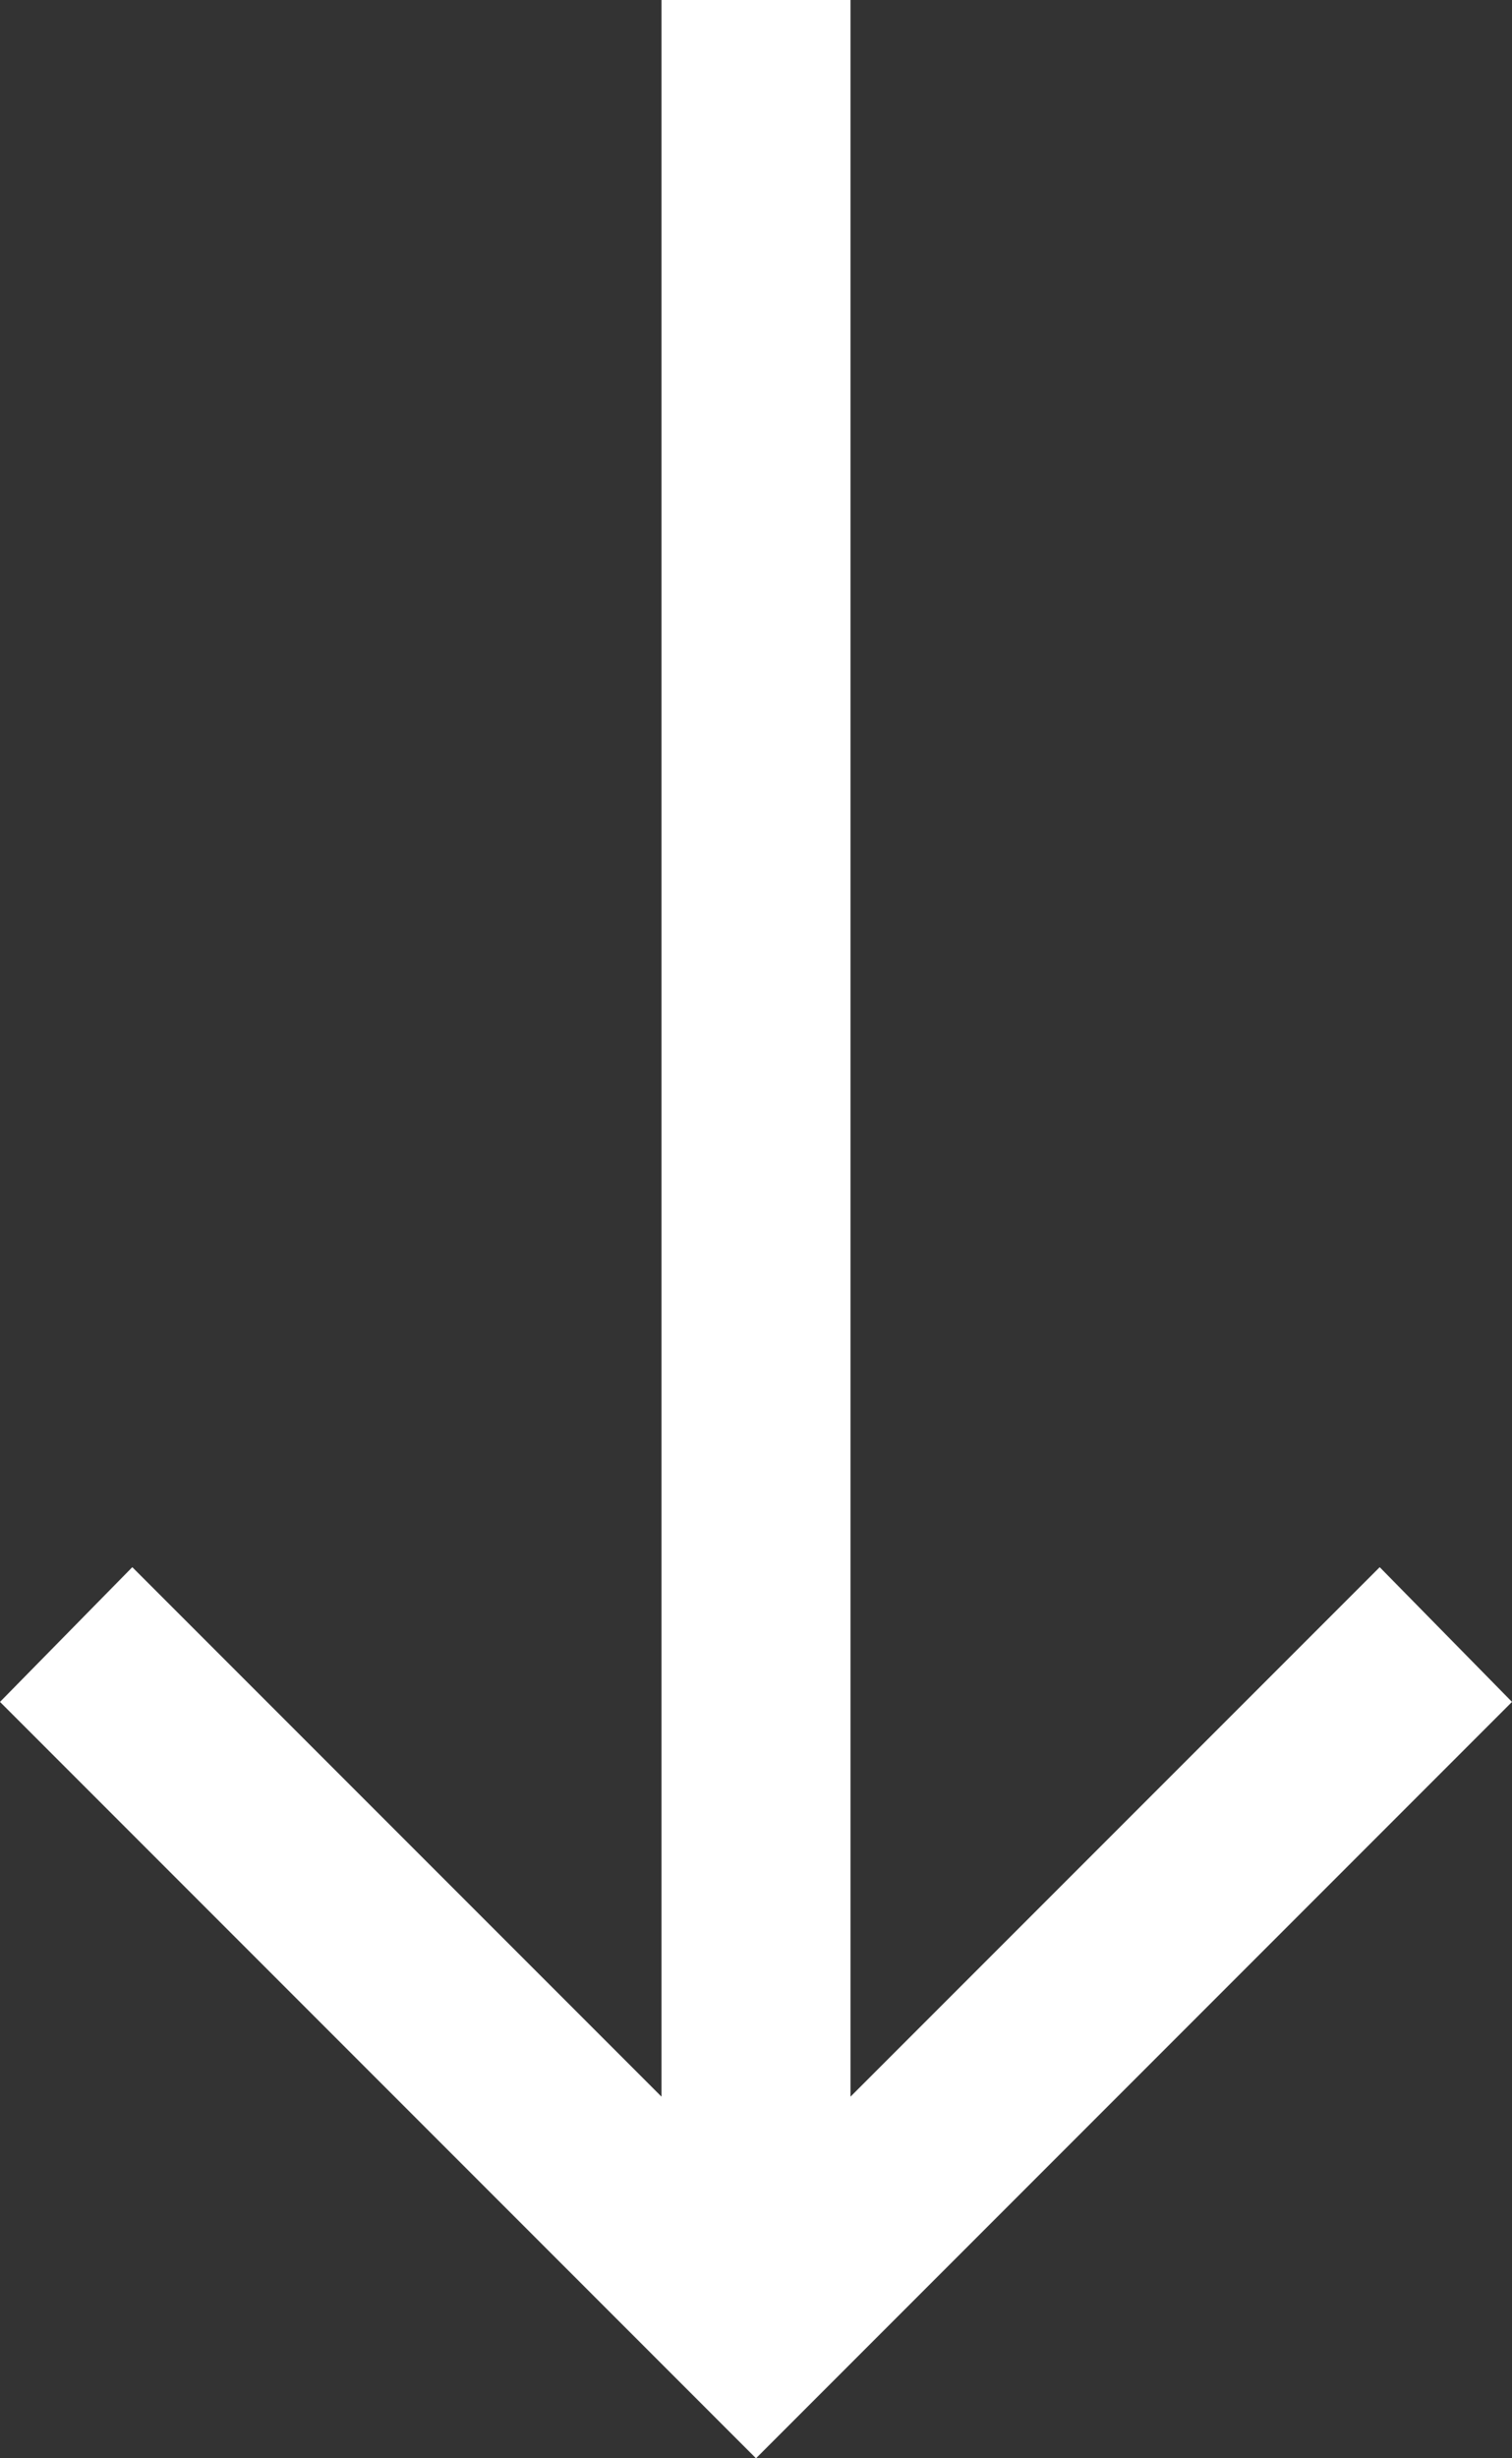
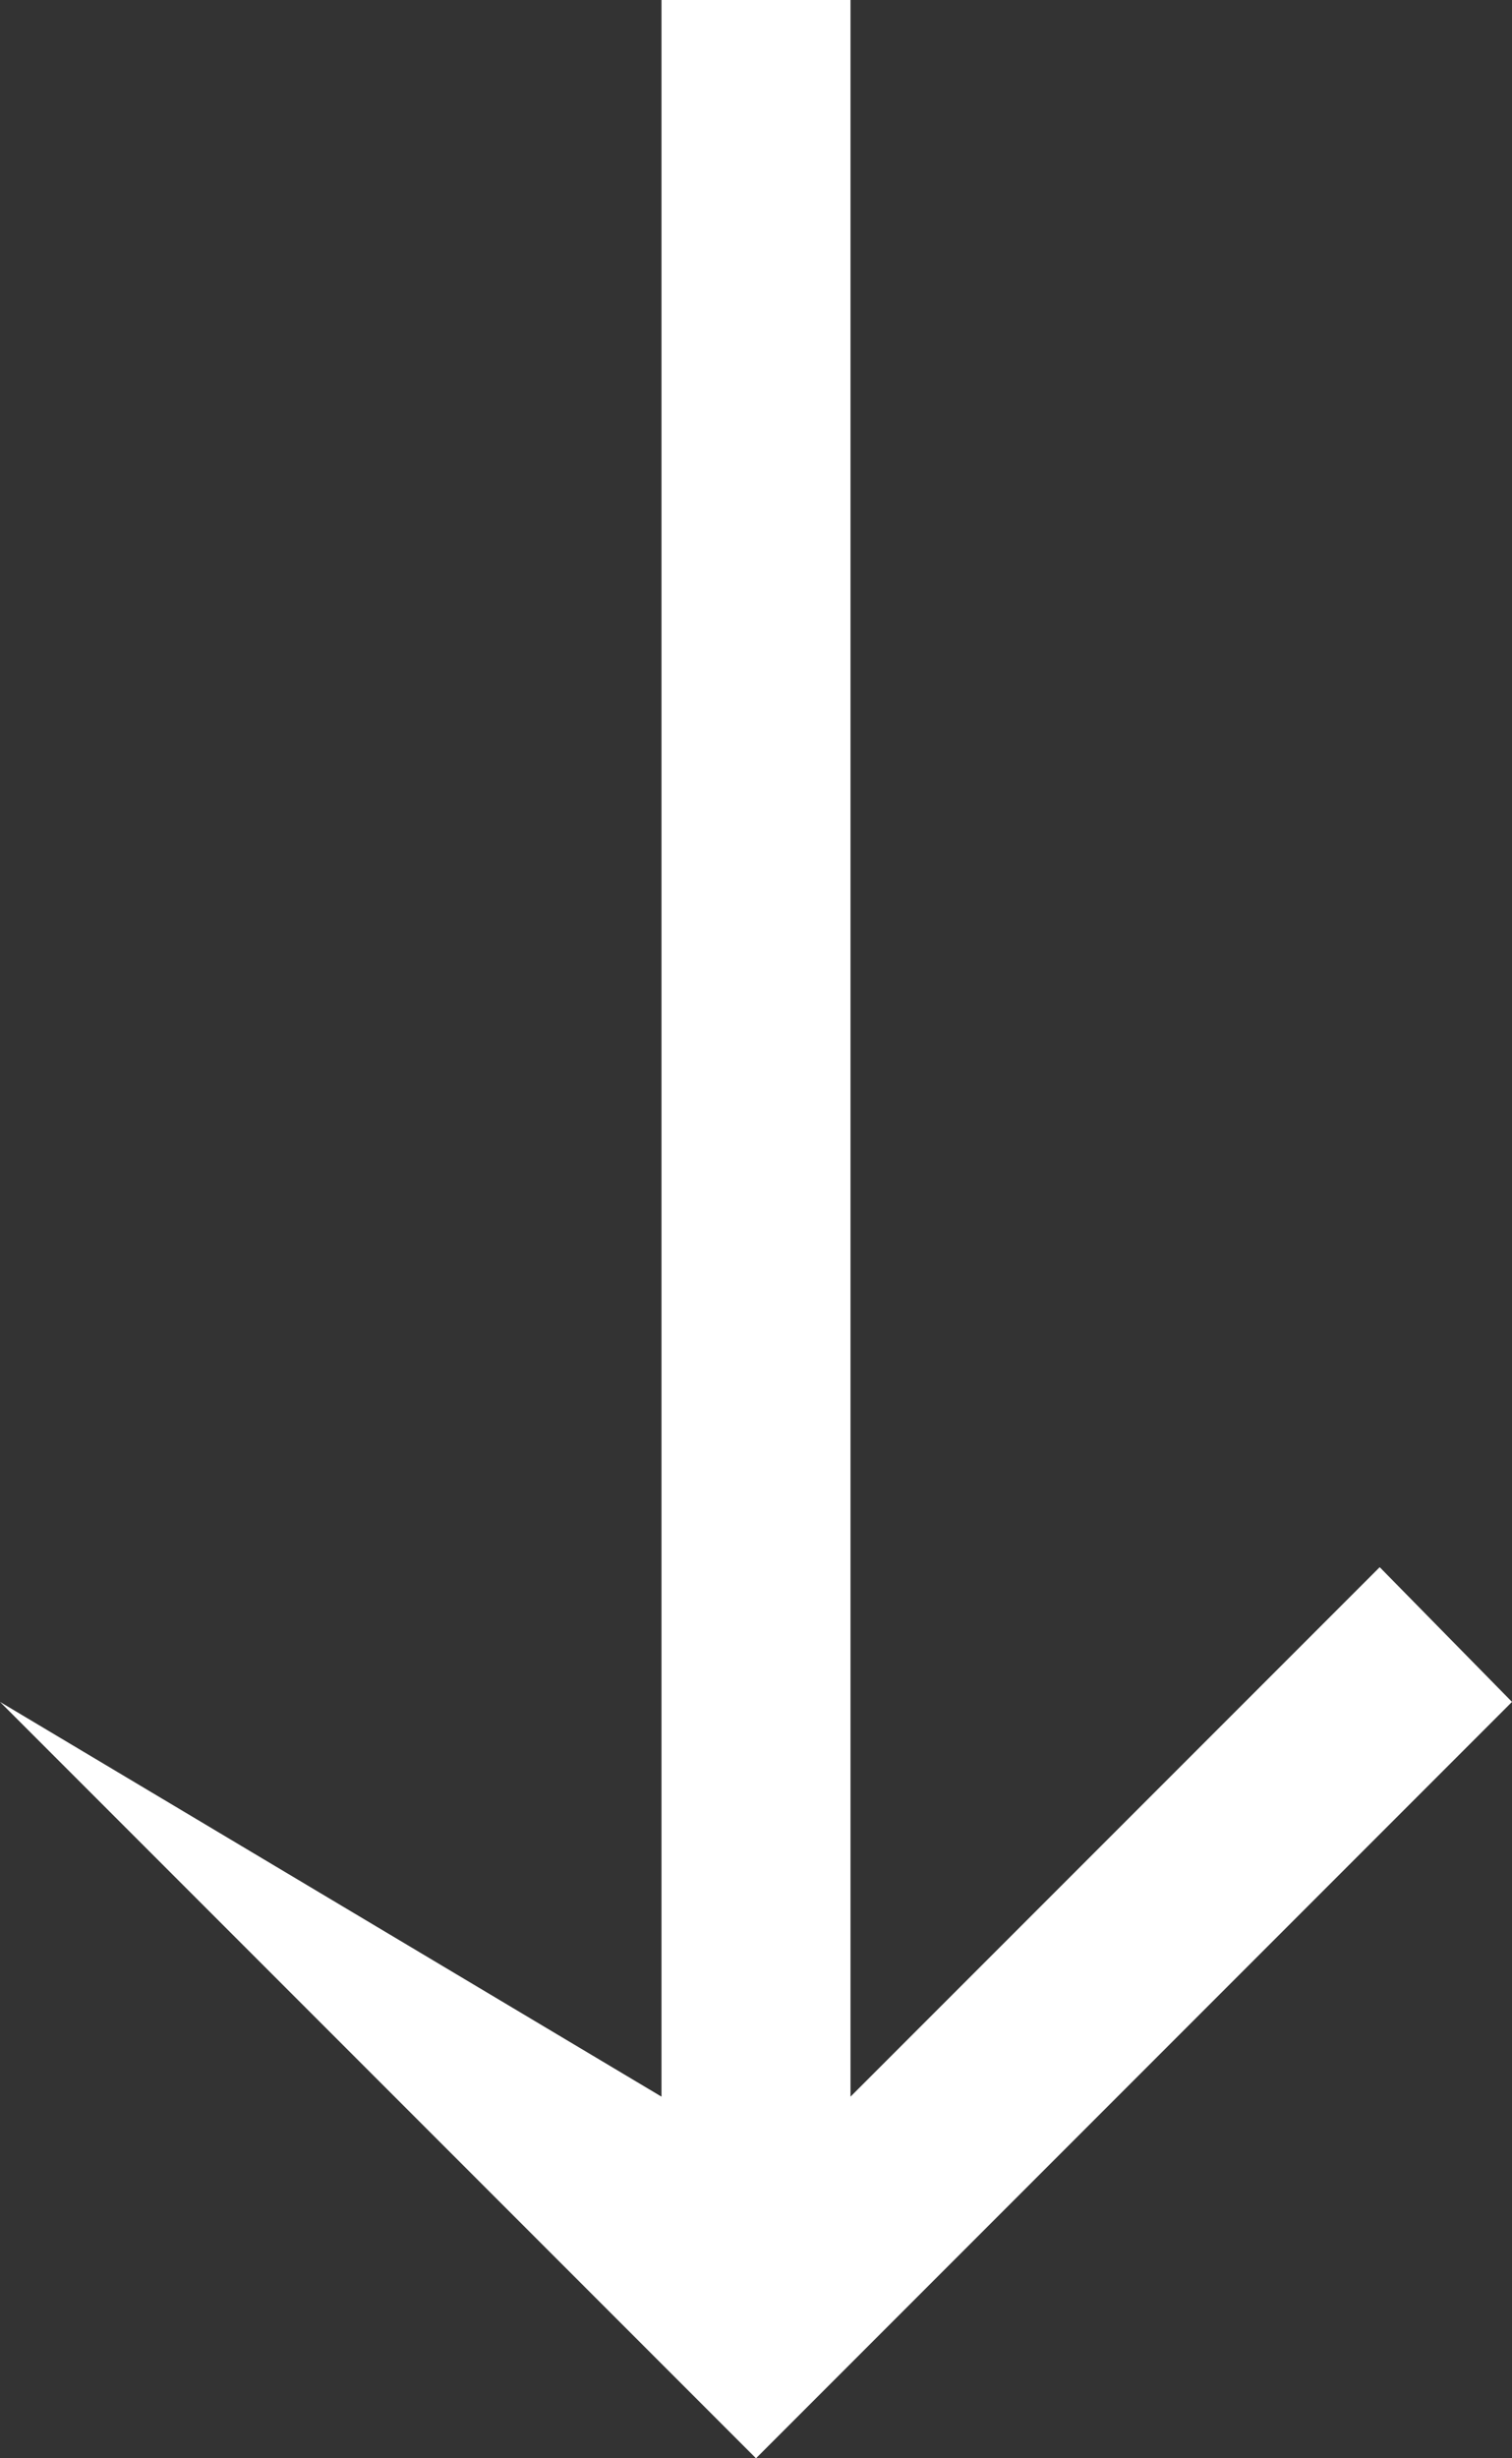
<svg xmlns="http://www.w3.org/2000/svg" fill="none" viewBox="0 0 16 26" height="26" width="16">
  <rect x="0" y="0" width="16" height="26" fill="#333333" stroke="none" />
-   <path fill="white" d="M7 0V22.175L1.4 16.575L0 18L8 26L16 18L14.6 16.575L9 22.175V0H7Z" />
+   <path fill="white" d="M7 0V22.175L0 18L8 26L16 18L14.6 16.575L9 22.175V0H7Z" />
</svg>